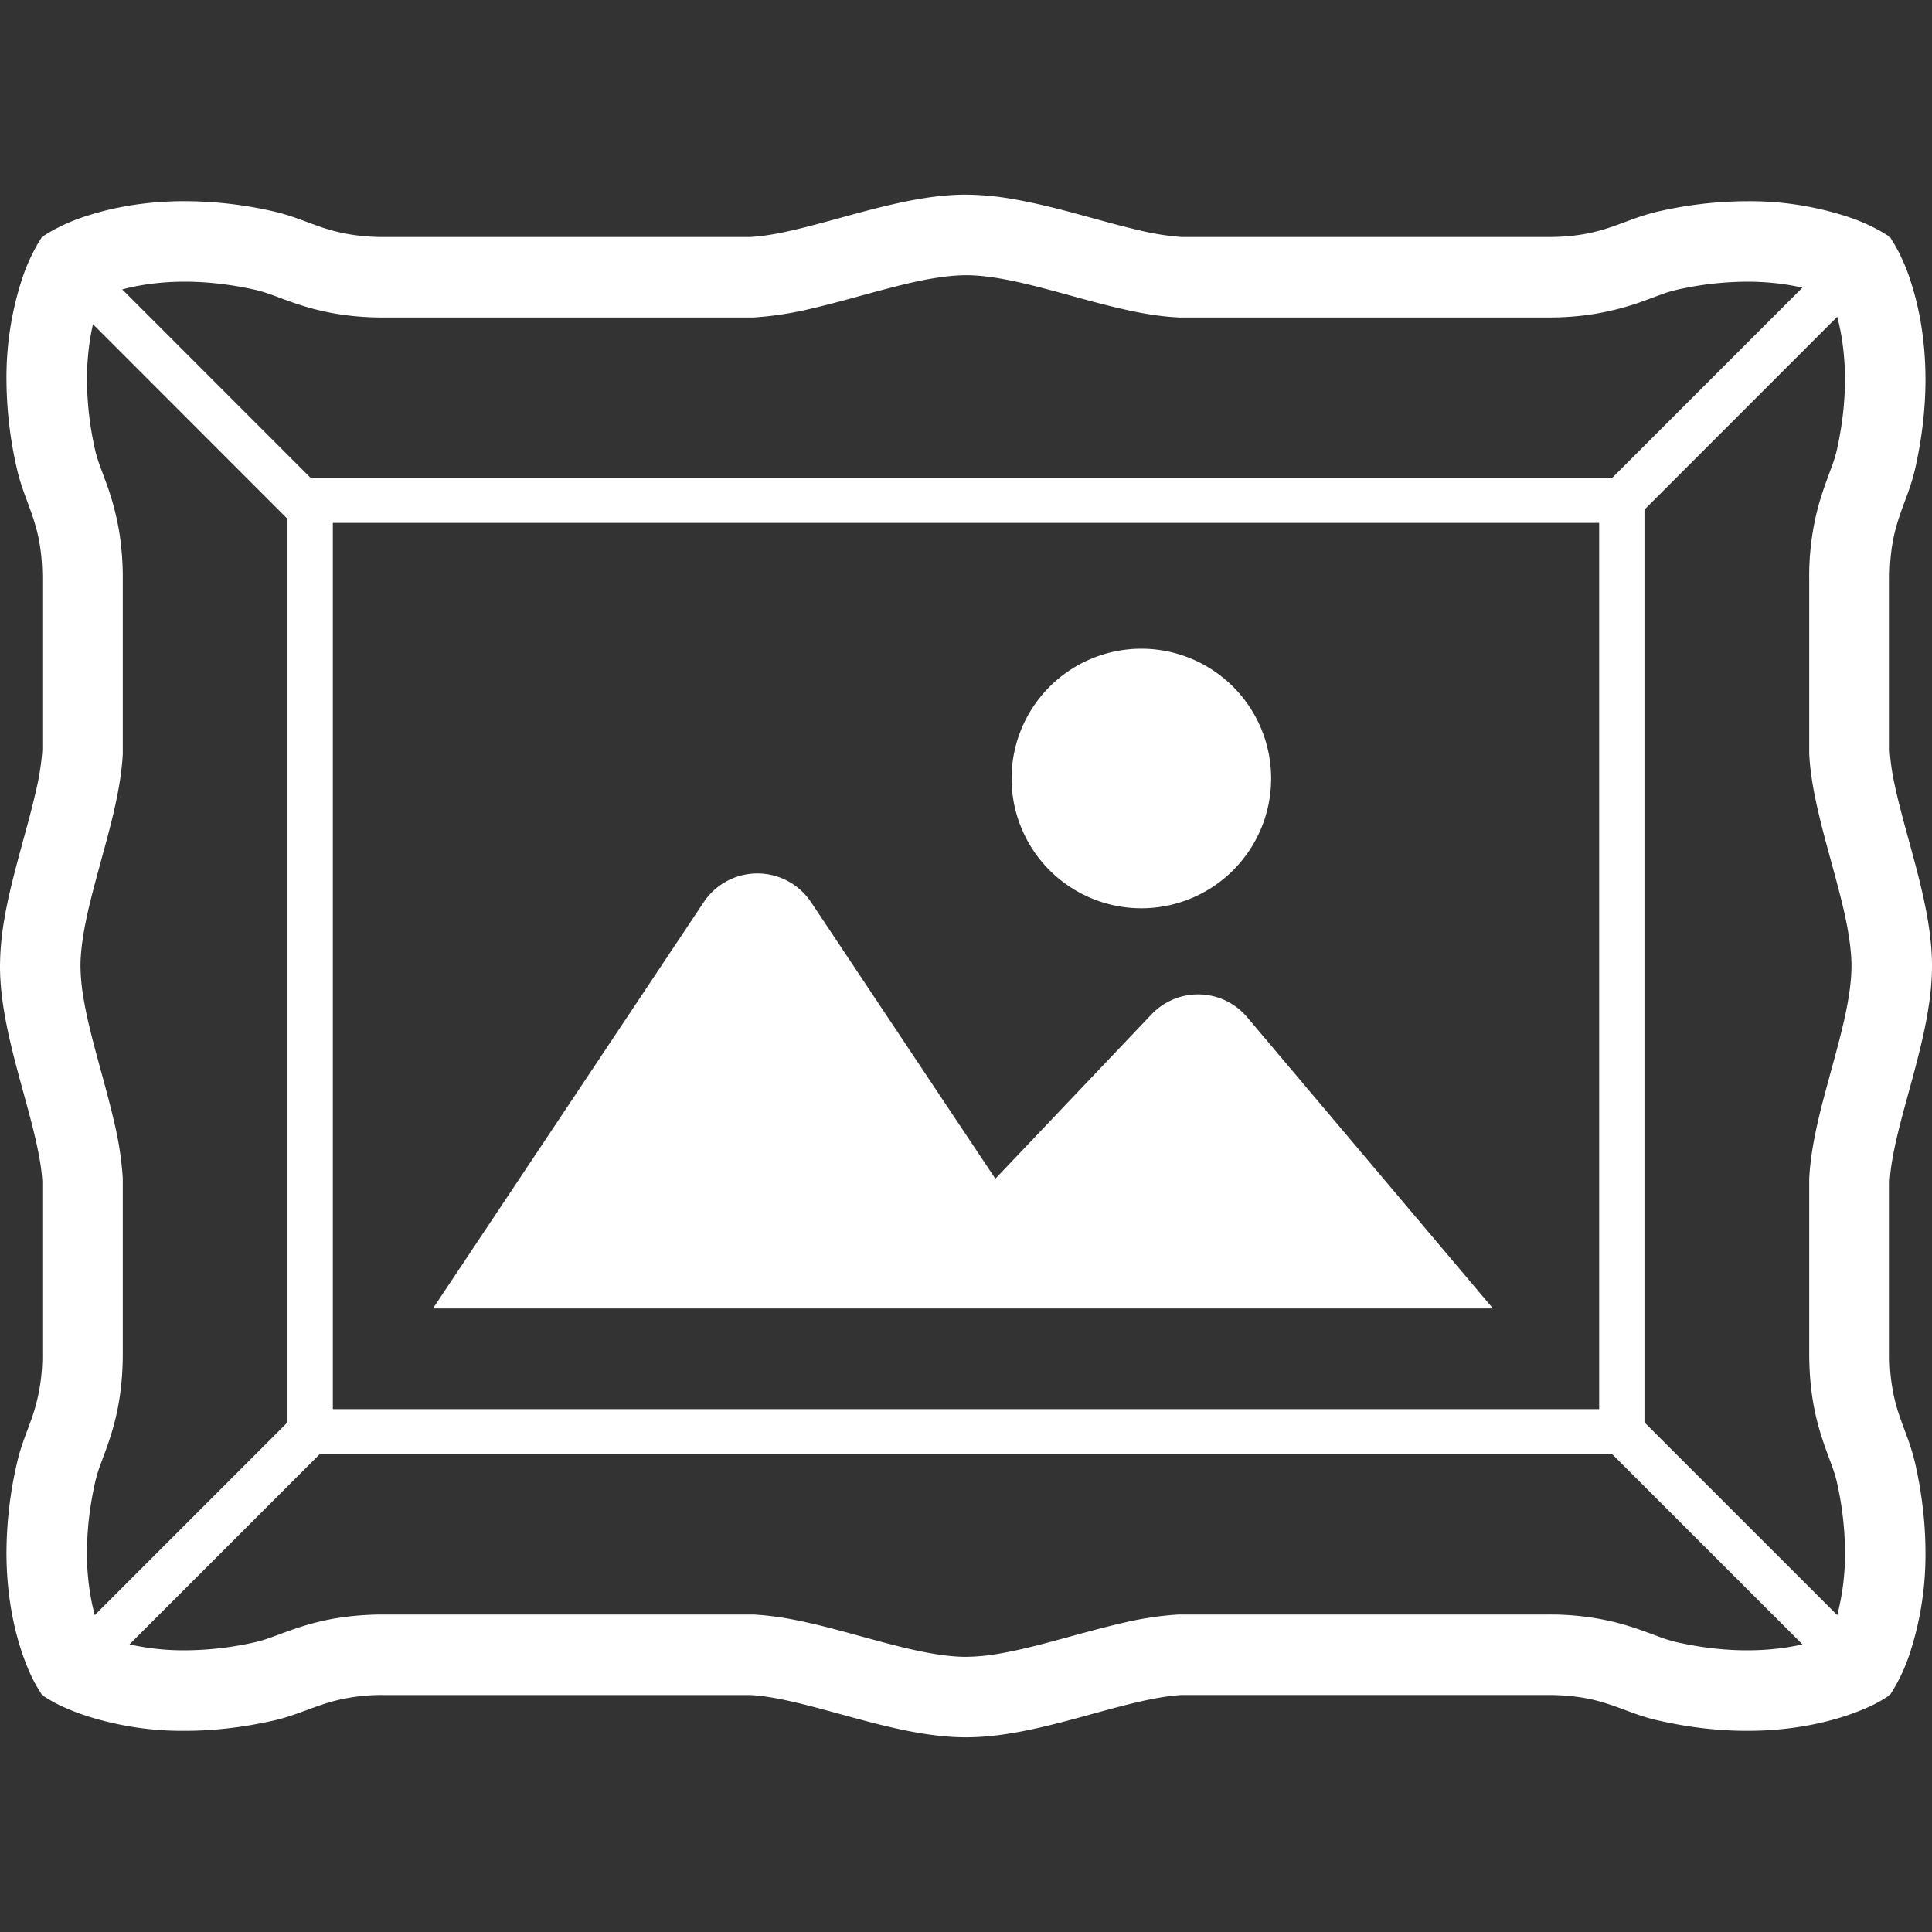
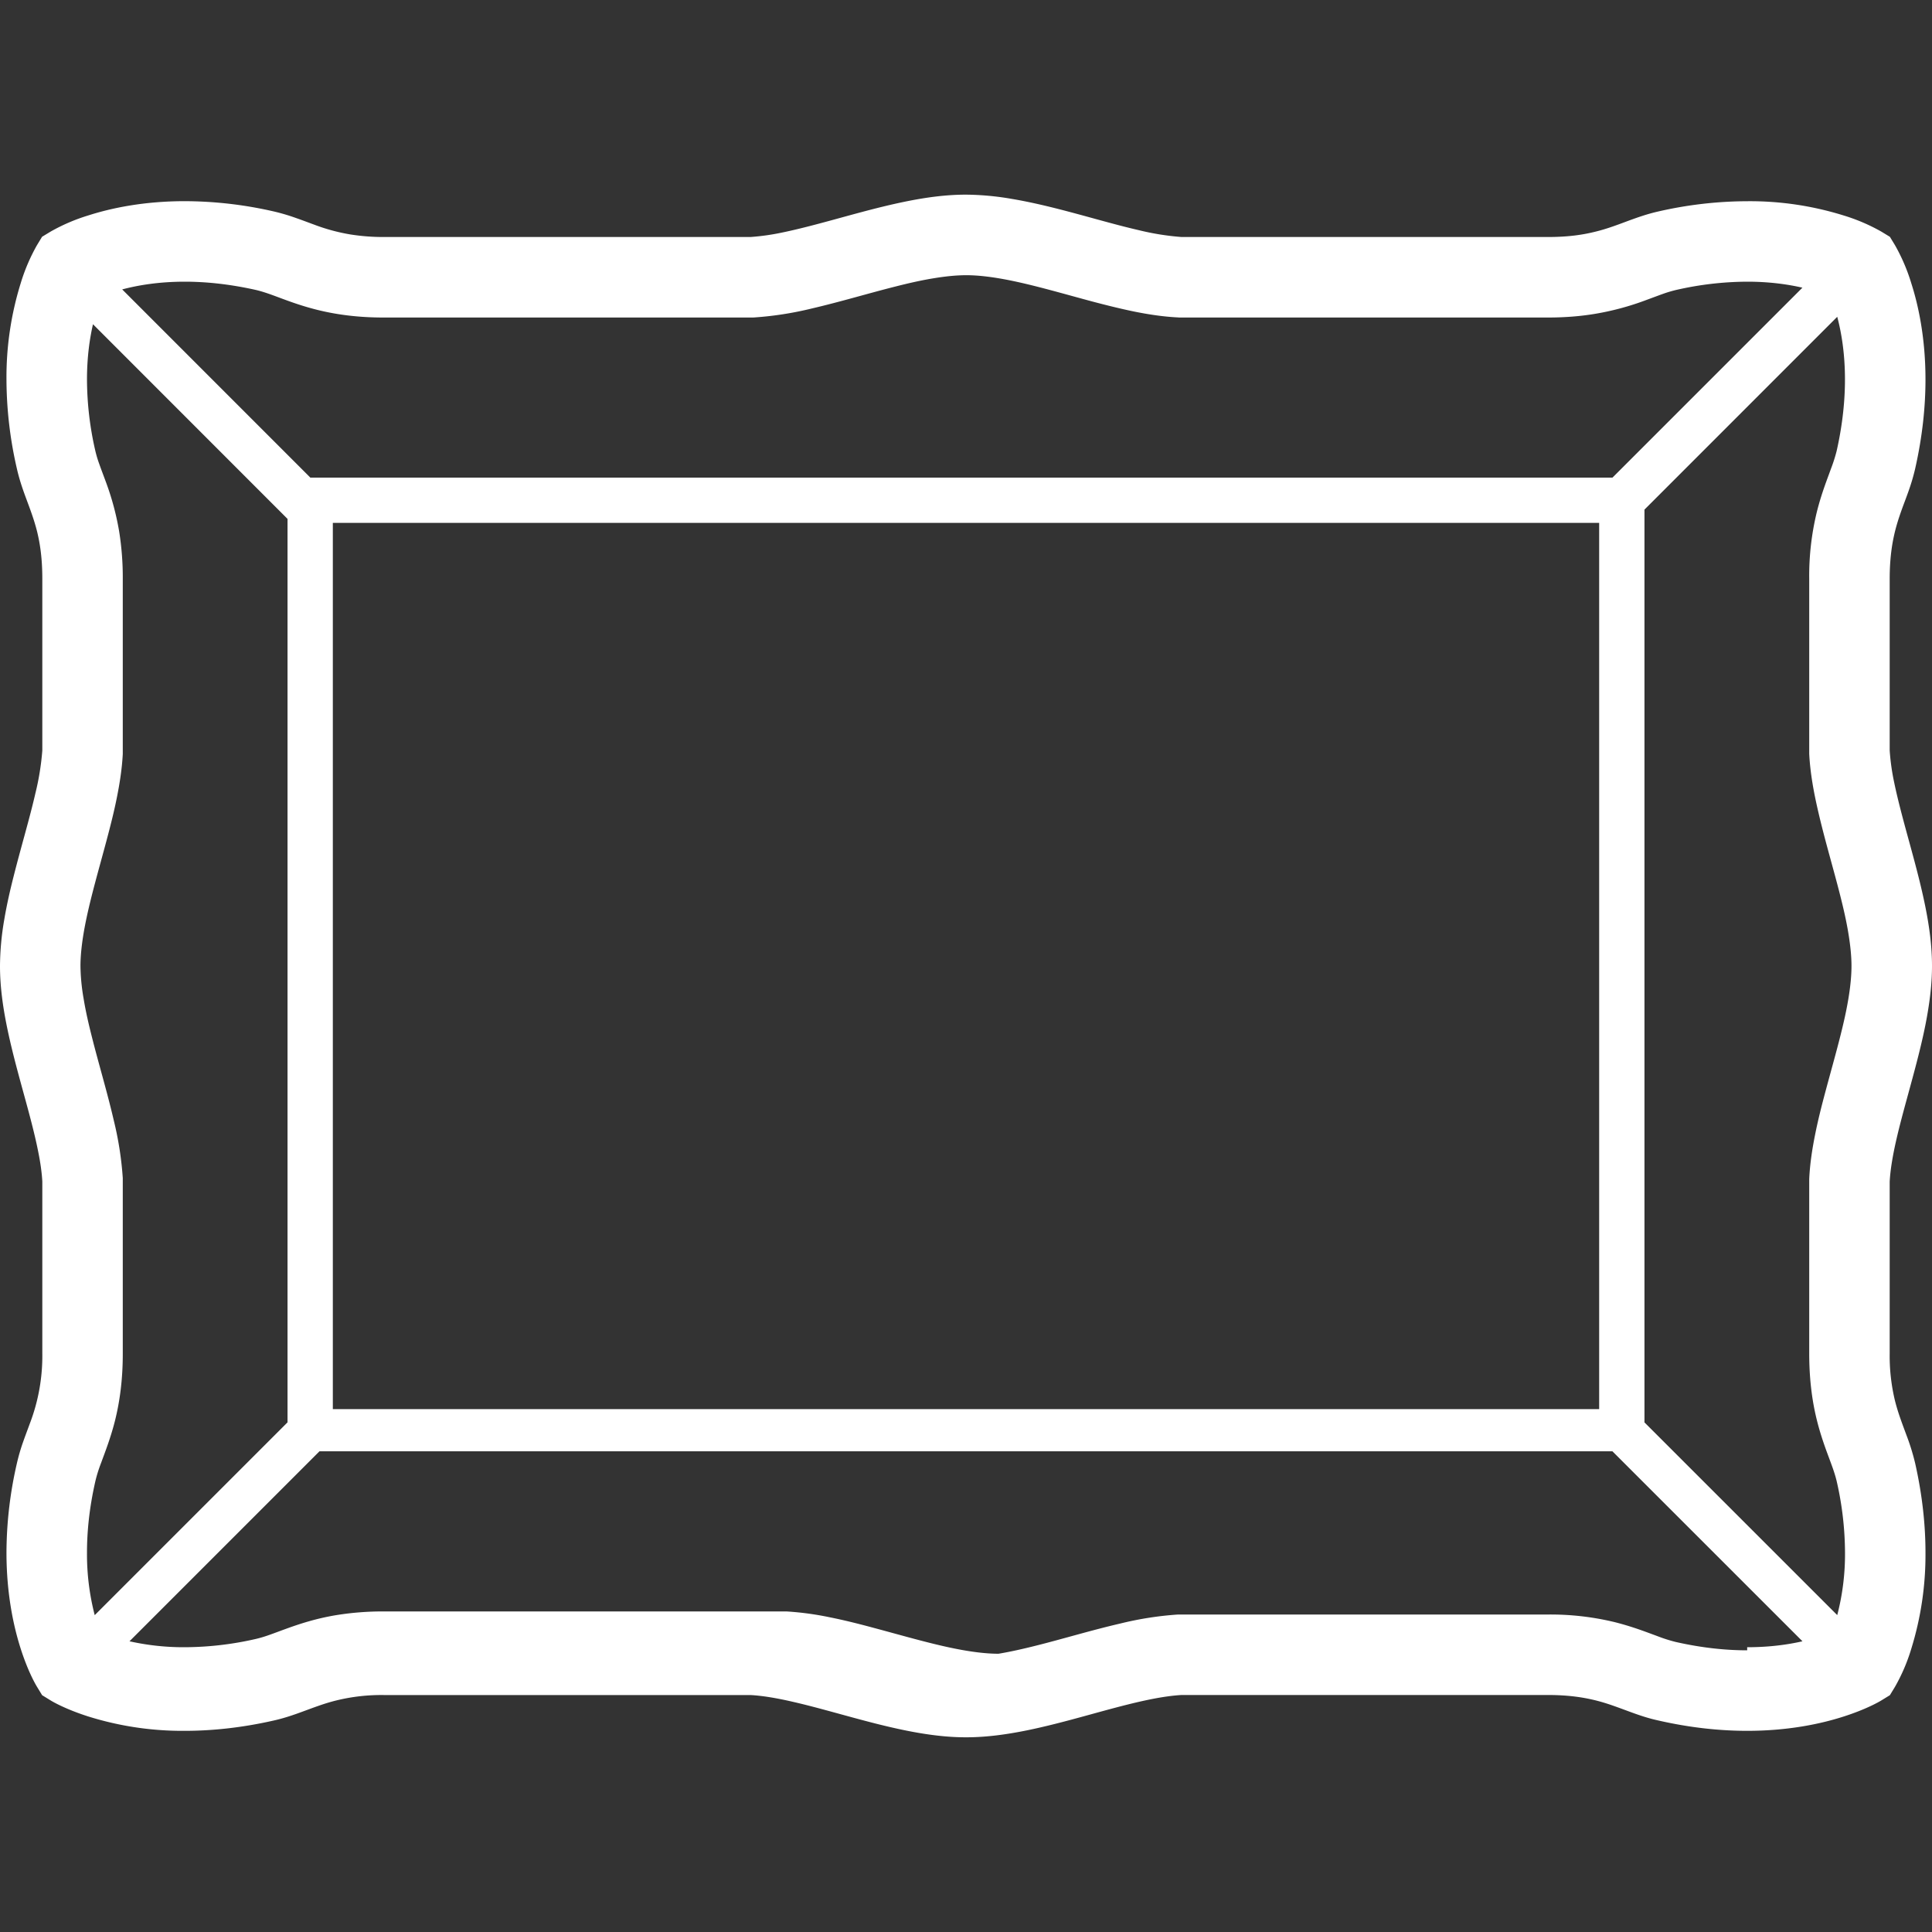
<svg xmlns="http://www.w3.org/2000/svg" width="40" height="40" fill="none">
  <rect width="100%" height="100%" fill="#333333" stroke="none" />
-   <path d="M39.124 25.44v-.975c.013-.252.066-.56.144-.896.119-.515.295-1.098.447-1.7.076-.302.147-.61.198-.92.052-.312.087-.628.087-.949 0-.428-.06-.847-.144-1.258-.126-.616-.306-1.219-.453-1.774-.074-.278-.14-.543-.19-.787a4.674 4.674 0 01-.089-.644v-3.554c0-.284.022-.514.054-.71.049-.293.12-.512.205-.748.043-.118.09-.239.137-.373a4.17 4.17 0 00.131-.447c.154-.681.214-1.3.214-1.848 0-.848-.143-1.522-.294-1.993a3.869 3.869 0 00-.337-.787l-.106-.174-.174-.106a3.843 3.843 0 00-.787-.337 6.515 6.515 0 00-1.992-.294 8.33 8.33 0 00-1.849.214c-.22.05-.408.117-.577.178-.254.094-.465.177-.72.239-.253.063-.554.11-.981.11h-7.585a5.402 5.402 0 01-.895-.144c-.515-.118-1.097-.295-1.699-.447-.302-.076-.61-.146-.92-.198A5.781 5.781 0 0020 4.03c-.428 0-.847.06-1.258.144-.617.126-1.219.306-1.774.453-.278.074-.543.14-.787.19a4.786 4.786 0 01-.643.09H7.952a4.34 4.34 0 01-.71-.055 3.958 3.958 0 01-.748-.205c-.118-.043-.24-.09-.373-.136a4.143 4.143 0 00-.447-.132 8.334 8.334 0 00-1.848-.214c-.848 0-1.523.143-1.994.294a3.85 3.85 0 00-.786.337l-.175.106-.105.173a3.861 3.861 0 00-.337.788 6.547 6.547 0 00-.295 1.993A8.3 8.3 0 00.35 9.705c.05.22.115.408.177.577.094.254.176.466.24.719.062.254.109.555.109.983v3.554a5.46 5.46 0 01-.145.894c-.118.515-.294 1.098-.446 1.7-.077.301-.147.609-.199.92A5.786 5.786 0 000 20c0 .427.06.847.144 1.259.126.616.305 1.218.453 1.774.074.277.14.542.189.786.049.238.08.455.09.642v3.556a3.912 3.912 0 01-.259 1.458c-.043.118-.09.24-.137.374a4.06 4.06 0 00-.13.446 8.314 8.314 0 00-.216 1.849c0 .847.144 1.522.295 1.992.151.472.308.74.337.787l.106.174.174.107c.046.029.315.185.786.335a6.52 6.52 0 001.994.296c.547 0 1.167-.06 1.848-.215.22-.05.408-.116.577-.178.255-.093.465-.176.72-.238a3.92 3.92 0 01.981-.11h7.584c.252.013.558.065.896.144.515.118 1.097.294 1.699.447.302.076.61.146.92.198.313.052.628.086.949.086.428 0 .847-.06 1.258-.143.616-.126 1.219-.306 1.774-.454.278-.074.543-.14.787-.189.238-.048.456-.079.643-.09h7.585c.285 0 .515.022.71.054.294.049.514.12.749.206.117.042.239.089.373.136.135.047.282.094.447.13.681.156 1.3.216 1.848.216.848 0 1.523-.144 1.993-.295.472-.151.74-.307.787-.336l.174-.107.106-.174a3.79 3.79 0 00.337-.787 6.57 6.57 0 00.294-1.992c0-.547-.06-1.167-.214-1.85a4.664 4.664 0 00-.178-.576c-.094-.254-.176-.465-.24-.719a3.957 3.957 0 01-.109-.982V25.44zM3.826 5.832c.426 0 .92.047 1.48.173.104.025.223.063.372.118.223.082.516.199.89.292.377.094.83.16 1.384.159h7.635l.022-.001a6.998 6.998 0 001.198-.186c.592-.138 1.18-.316 1.733-.455.274-.07.54-.13.786-.17.247-.041.475-.064.674-.064.266-.001.582.04.926.11.517.105 1.092.274 1.677.431.294.078.59.152.887.213.298.06.598.105.901.12l.022.002h7.634c.37 0 .694-.029.981-.077a5.63 5.63 0 001.047-.282c.136-.05.252-.094.353-.13a2.55 2.55 0 01.267-.08 6.691 6.691 0 011.48-.173c.461 0 .842.055 1.142.124l-3.933 3.933H6.426L2.53 5.992c.32-.085.753-.16 1.297-.16zm29.283 4.994v18.348H6.891V10.826h26.218zM1.801 32.144c0-.427.046-.92.174-1.48a2.86 2.86 0 01.117-.373c.081-.223.198-.515.292-.89.093-.377.159-.83.158-1.384v-3.625a6.937 6.937 0 00-.187-1.198c-.137-.592-.316-1.18-.454-1.732-.07-.275-.13-.54-.17-.787A4.168 4.168 0 011.666 20c0-.265.041-.582.111-.925.105-.517.274-1.093.43-1.678.078-.293.154-.59.213-.887.06-.298.106-.598.122-.901v-3.626a6.05 6.05 0 00-.075-.98 5.641 5.641 0 00-.283-1.047c-.05-.136-.095-.252-.13-.353a2.368 2.368 0 01-.08-.267 6.653 6.653 0 01-.173-1.48c0-.461.055-.842.124-1.143l4.028 4.03v18.705L1.961 33.44a5.03 5.03 0 01-.16-1.295zm34.373 2.024c-.426 0-.92-.046-1.48-.173a3.102 3.102 0 01-.372-.118c-.224-.082-.516-.198-.89-.292a5.645 5.645 0 00-1.384-.158H24.39a6.924 6.924 0 00-1.198.187c-.592.137-1.18.316-1.733.455-.275.069-.54.129-.786.17a4.17 4.17 0 01-.674.064c-.266 0-.582-.041-.926-.111-.517-.105-1.092-.274-1.677-.43-.294-.079-.59-.154-.887-.213a6.237 6.237 0 00-.901-.122H7.951a6.06 6.06 0 00-.98.075c-.43.07-.777.186-1.047.284-.136.049-.252.094-.353.129a2.5 2.5 0 01-.267.08 6.686 6.686 0 01-1.48.173 5.14 5.14 0 01-1.143-.123l3.934-3.934h26.768l3.935 3.934c-.3.069-.684.123-1.145.123zm2.049-13.242c-.105.517-.274 1.092-.43 1.677-.079.294-.154.59-.213.887-.06.298-.106.598-.121.901l-.001.022v3.604c0 .37.028.693.075.98.07.431.185.777.283 1.047.05.136.094.252.13.354.035.1.061.187.08.266a6.73 6.73 0 01.173 1.48 5 5 0 01-.161 1.295l-3.991-3.99V10.551l3.991-3.992c.085.32.16.754.16 1.297 0 .426-.046.92-.172 1.48a3.196 3.196 0 01-.119.372c-.08.224-.198.516-.291.89a5.58 5.58 0 00-.158 1.384v3.626c.021.405.095.803.187 1.198.137.593.315 1.181.454 1.732.07.276.13.54.17.787.041.247.064.476.064.674 0 .266-.04.582-.11.926z" fill="#fff" />
-   <path d="M25.823 21.062a1.33 1.33 0 00-1.985-.058l-3.23 3.4-3.817-5.727a1.335 1.335 0 00-2.22 0L8.964 27.09H30.91l-5.087-6.028zm-2.193-2.257a2.687 2.687 0 10.001-5.374 2.687 2.687 0 00-.001 5.374z" fill="#fff" />
+   <path d="M39.124 25.44v-.975c.013-.252.066-.56.144-.896.119-.515.295-1.098.447-1.7.076-.302.147-.61.198-.92.052-.312.087-.628.087-.949 0-.428-.06-.847-.144-1.258-.126-.616-.306-1.219-.453-1.774-.074-.278-.14-.543-.19-.787a4.674 4.674 0 01-.089-.644v-3.554c0-.284.022-.514.054-.71.049-.293.12-.512.205-.748.043-.118.09-.239.137-.373a4.17 4.17 0 00.131-.447c.154-.681.214-1.3.214-1.848 0-.848-.143-1.522-.294-1.993a3.869 3.869 0 00-.337-.787l-.106-.174-.174-.106a3.843 3.843 0 00-.787-.337 6.515 6.515 0 00-1.992-.294 8.33 8.33 0 00-1.849.214c-.22.05-.408.117-.577.178-.254.094-.465.177-.72.239-.253.063-.554.11-.981.11h-7.585a5.402 5.402 0 01-.895-.144c-.515-.118-1.097-.295-1.699-.447-.302-.076-.61-.146-.92-.198A5.781 5.781 0 0020 4.03c-.428 0-.847.06-1.258.144-.617.126-1.219.306-1.774.453-.278.074-.543.14-.787.19a4.786 4.786 0 01-.643.09H7.952a4.34 4.34 0 01-.71-.055 3.958 3.958 0 01-.748-.205c-.118-.043-.24-.09-.373-.136a4.143 4.143 0 00-.447-.132 8.334 8.334 0 00-1.848-.214c-.848 0-1.523.143-1.994.294a3.85 3.85 0 00-.786.337l-.175.106-.105.173a3.861 3.861 0 00-.337.788 6.547 6.547 0 00-.295 1.993A8.3 8.3 0 00.35 9.705c.05.22.115.408.177.577.094.254.176.466.24.719.062.254.109.555.109.983v3.554a5.46 5.46 0 01-.145.894c-.118.515-.294 1.098-.446 1.7-.077.301-.147.609-.199.92A5.786 5.786 0 000 20c0 .427.06.847.144 1.259.126.616.305 1.218.453 1.774.074.277.14.542.189.786.049.238.08.455.09.642v3.556a3.912 3.912 0 01-.259 1.458c-.043.118-.09.24-.137.374a4.06 4.06 0 00-.13.446 8.314 8.314 0 00-.216 1.849c0 .847.144 1.522.295 1.992.151.472.308.74.337.787l.106.174.174.107c.046.029.315.185.786.335a6.52 6.52 0 001.994.296c.547 0 1.167-.06 1.848-.215.22-.05.408-.116.577-.178.255-.093.465-.176.72-.238a3.92 3.92 0 01.981-.11h7.584c.252.013.558.065.896.144.515.118 1.097.294 1.699.447.302.076.61.146.92.198.313.052.628.086.949.086.428 0 .847-.06 1.258-.143.616-.126 1.219-.306 1.774-.454.278-.074.543-.14.787-.189.238-.048.456-.079.643-.09h7.585c.285 0 .515.022.71.054.294.049.514.12.749.206.117.042.239.089.373.136.135.047.282.094.447.13.681.156 1.3.216 1.848.216.848 0 1.523-.144 1.993-.295.472-.151.74-.307.787-.336l.174-.107.106-.174a3.79 3.79 0 00.337-.787 6.57 6.57 0 00.294-1.992c0-.547-.06-1.167-.214-1.85a4.664 4.664 0 00-.178-.576c-.094-.254-.176-.465-.24-.719a3.957 3.957 0 01-.109-.982V25.44zM3.826 5.832c.426 0 .92.047 1.48.173.104.025.223.063.372.118.223.082.516.199.89.292.377.094.83.16 1.384.159h7.635l.022-.001a6.998 6.998 0 001.198-.186c.592-.138 1.18-.316 1.733-.455.274-.07.54-.13.786-.17.247-.041.475-.064.674-.064.266-.001.582.04.926.11.517.105 1.092.274 1.677.431.294.078.59.152.887.213.298.06.598.105.901.12l.022.002h7.634c.37 0 .694-.029.981-.077a5.63 5.63 0 001.047-.282c.136-.05.252-.094.353-.13a2.55 2.55 0 01.267-.08 6.691 6.691 0 011.48-.173c.461 0 .842.055 1.142.124l-3.933 3.933H6.426L2.53 5.992c.32-.085.753-.16 1.297-.16zm29.283 4.994v18.348H6.891V10.826h26.218zM1.801 32.144c0-.427.046-.92.174-1.48a2.86 2.86 0 01.117-.373c.081-.223.198-.515.292-.89.093-.377.159-.83.158-1.384v-3.625a6.937 6.937 0 00-.187-1.198c-.137-.592-.316-1.18-.454-1.732-.07-.275-.13-.54-.17-.787A4.168 4.168 0 011.666 20c0-.265.041-.582.111-.925.105-.517.274-1.093.43-1.678.078-.293.154-.59.213-.887.06-.298.106-.598.122-.901v-3.626a6.05 6.05 0 00-.075-.98 5.641 5.641 0 00-.283-1.047c-.05-.136-.095-.252-.13-.353a2.368 2.368 0 01-.08-.267 6.653 6.653 0 01-.173-1.48c0-.461.055-.842.124-1.143l4.028 4.03v18.705L1.961 33.44a5.03 5.03 0 01-.16-1.295zm34.373 2.024c-.426 0-.92-.046-1.48-.173a3.102 3.102 0 01-.372-.118c-.224-.082-.516-.198-.89-.292a5.645 5.645 0 00-1.384-.158H24.39a6.924 6.924 0 00-1.198.187c-.592.137-1.18.316-1.733.455-.275.069-.54.129-.786.17c-.266 0-.582-.041-.926-.111-.517-.105-1.092-.274-1.677-.43-.294-.079-.59-.154-.887-.213a6.237 6.237 0 00-.901-.122H7.951a6.06 6.06 0 00-.98.075c-.43.07-.777.186-1.047.284-.136.049-.252.094-.353.129a2.5 2.5 0 01-.267.08 6.686 6.686 0 01-1.48.173 5.14 5.14 0 01-1.143-.123l3.934-3.934h26.768l3.935 3.934c-.3.069-.684.123-1.145.123zm2.049-13.242c-.105.517-.274 1.092-.43 1.677-.079.294-.154.59-.213.887-.06.298-.106.598-.121.901l-.001.022v3.604c0 .37.028.693.075.98.07.431.185.777.283 1.047.05.136.094.252.13.354.035.1.061.187.08.266a6.73 6.73 0 01.173 1.48 5 5 0 01-.161 1.295l-3.991-3.99V10.551l3.991-3.992c.085.32.16.754.16 1.297 0 .426-.046.92-.172 1.48a3.196 3.196 0 01-.119.372c-.08.224-.198.516-.291.89a5.58 5.58 0 00-.158 1.384v3.626c.021.405.095.803.187 1.198.137.593.315 1.181.454 1.732.07.276.13.54.17.787.041.247.064.476.064.674 0 .266-.04.582-.11.926z" fill="#fff" />
</svg>